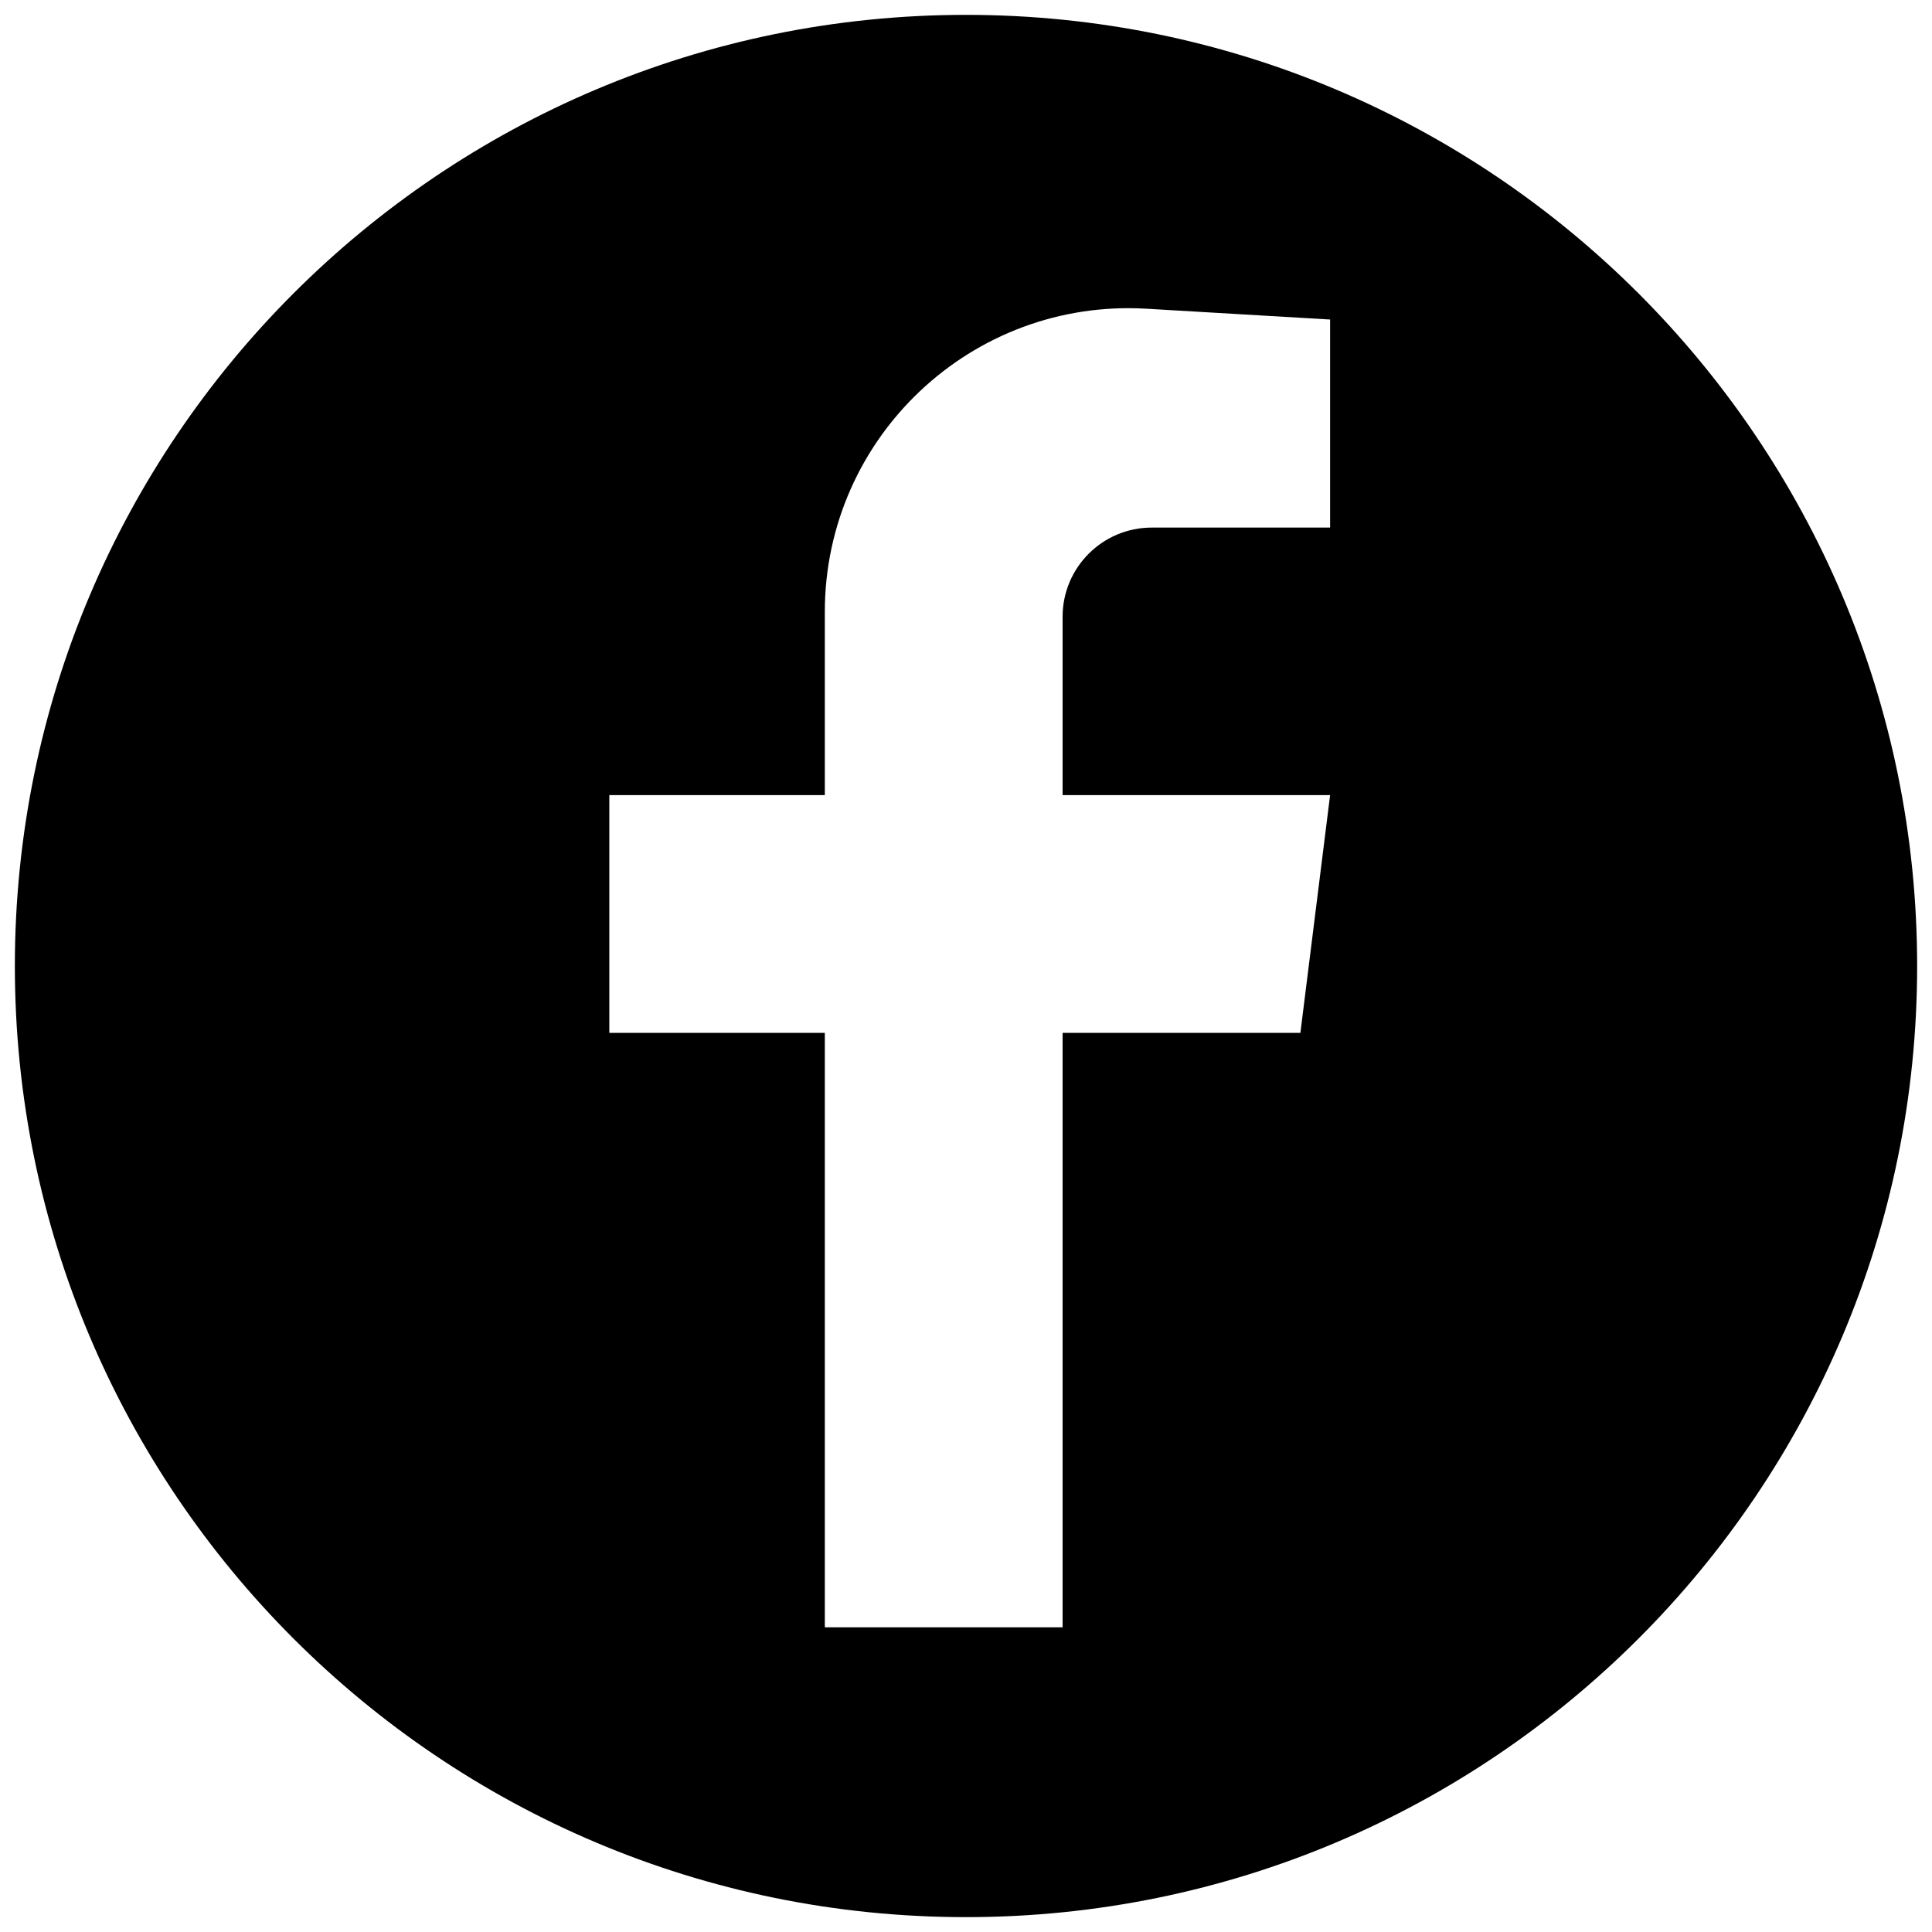
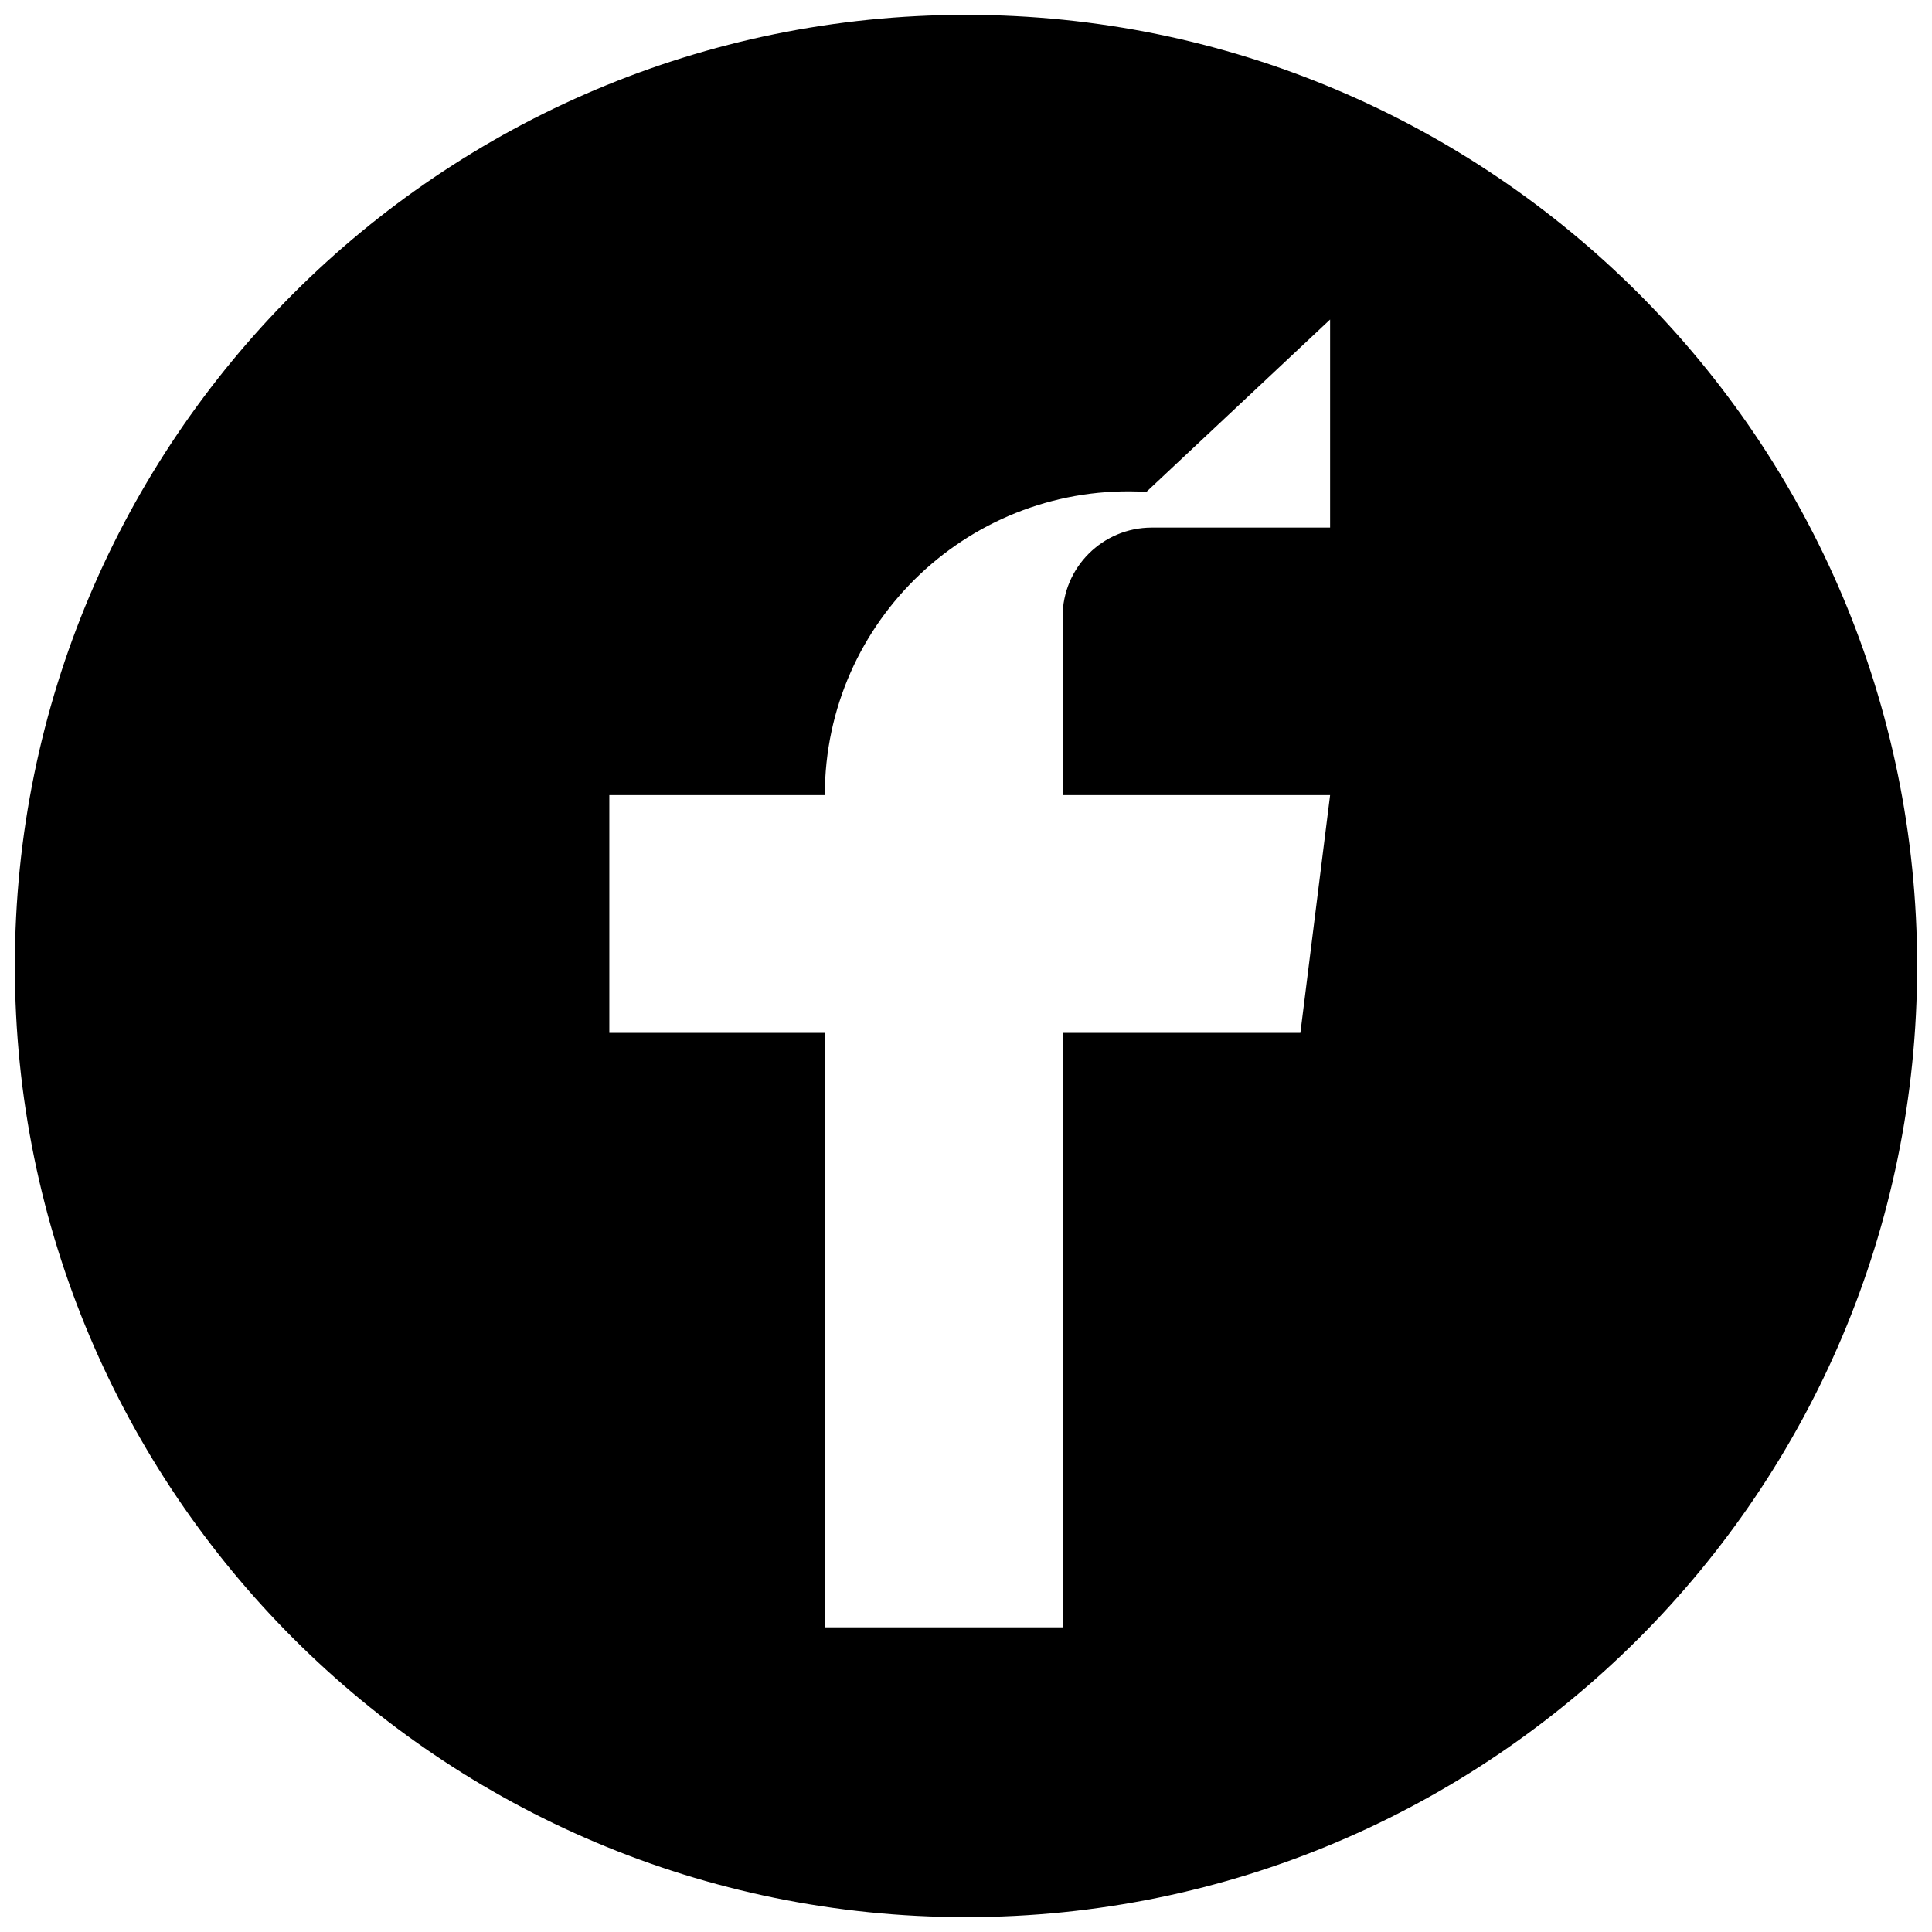
<svg xmlns="http://www.w3.org/2000/svg" fill="#000000" version="1.1" id="Layer_1" width="800px" height="800px" viewBox="0 0 260 260" enable-background="new 0 0 260 260" xml:space="preserve">
-   <path d="M130,2C59.308,2,2,59.308,2,130s57.308,128,128,128s128-57.308,128-128S200.692,2,130,2z M179,71h-24  c-6.627,0-12,5.373-12,12v24h36l-4,32h-32v80h-32v-80H82v-32h29V82.352c0-23.519,19.798-42.188,43.277-40.806L179,43V71z" />
+   <path d="M130,2C59.308,2,2,59.308,2,130s57.308,128,128,128s128-57.308,128-128S200.692,2,130,2z M179,71h-24  c-6.627,0-12,5.373-12,12v24h36l-4,32h-32v80h-32v-80H82v-32h29c0-23.519,19.798-42.188,43.277-40.806L179,43V71z" />
</svg>